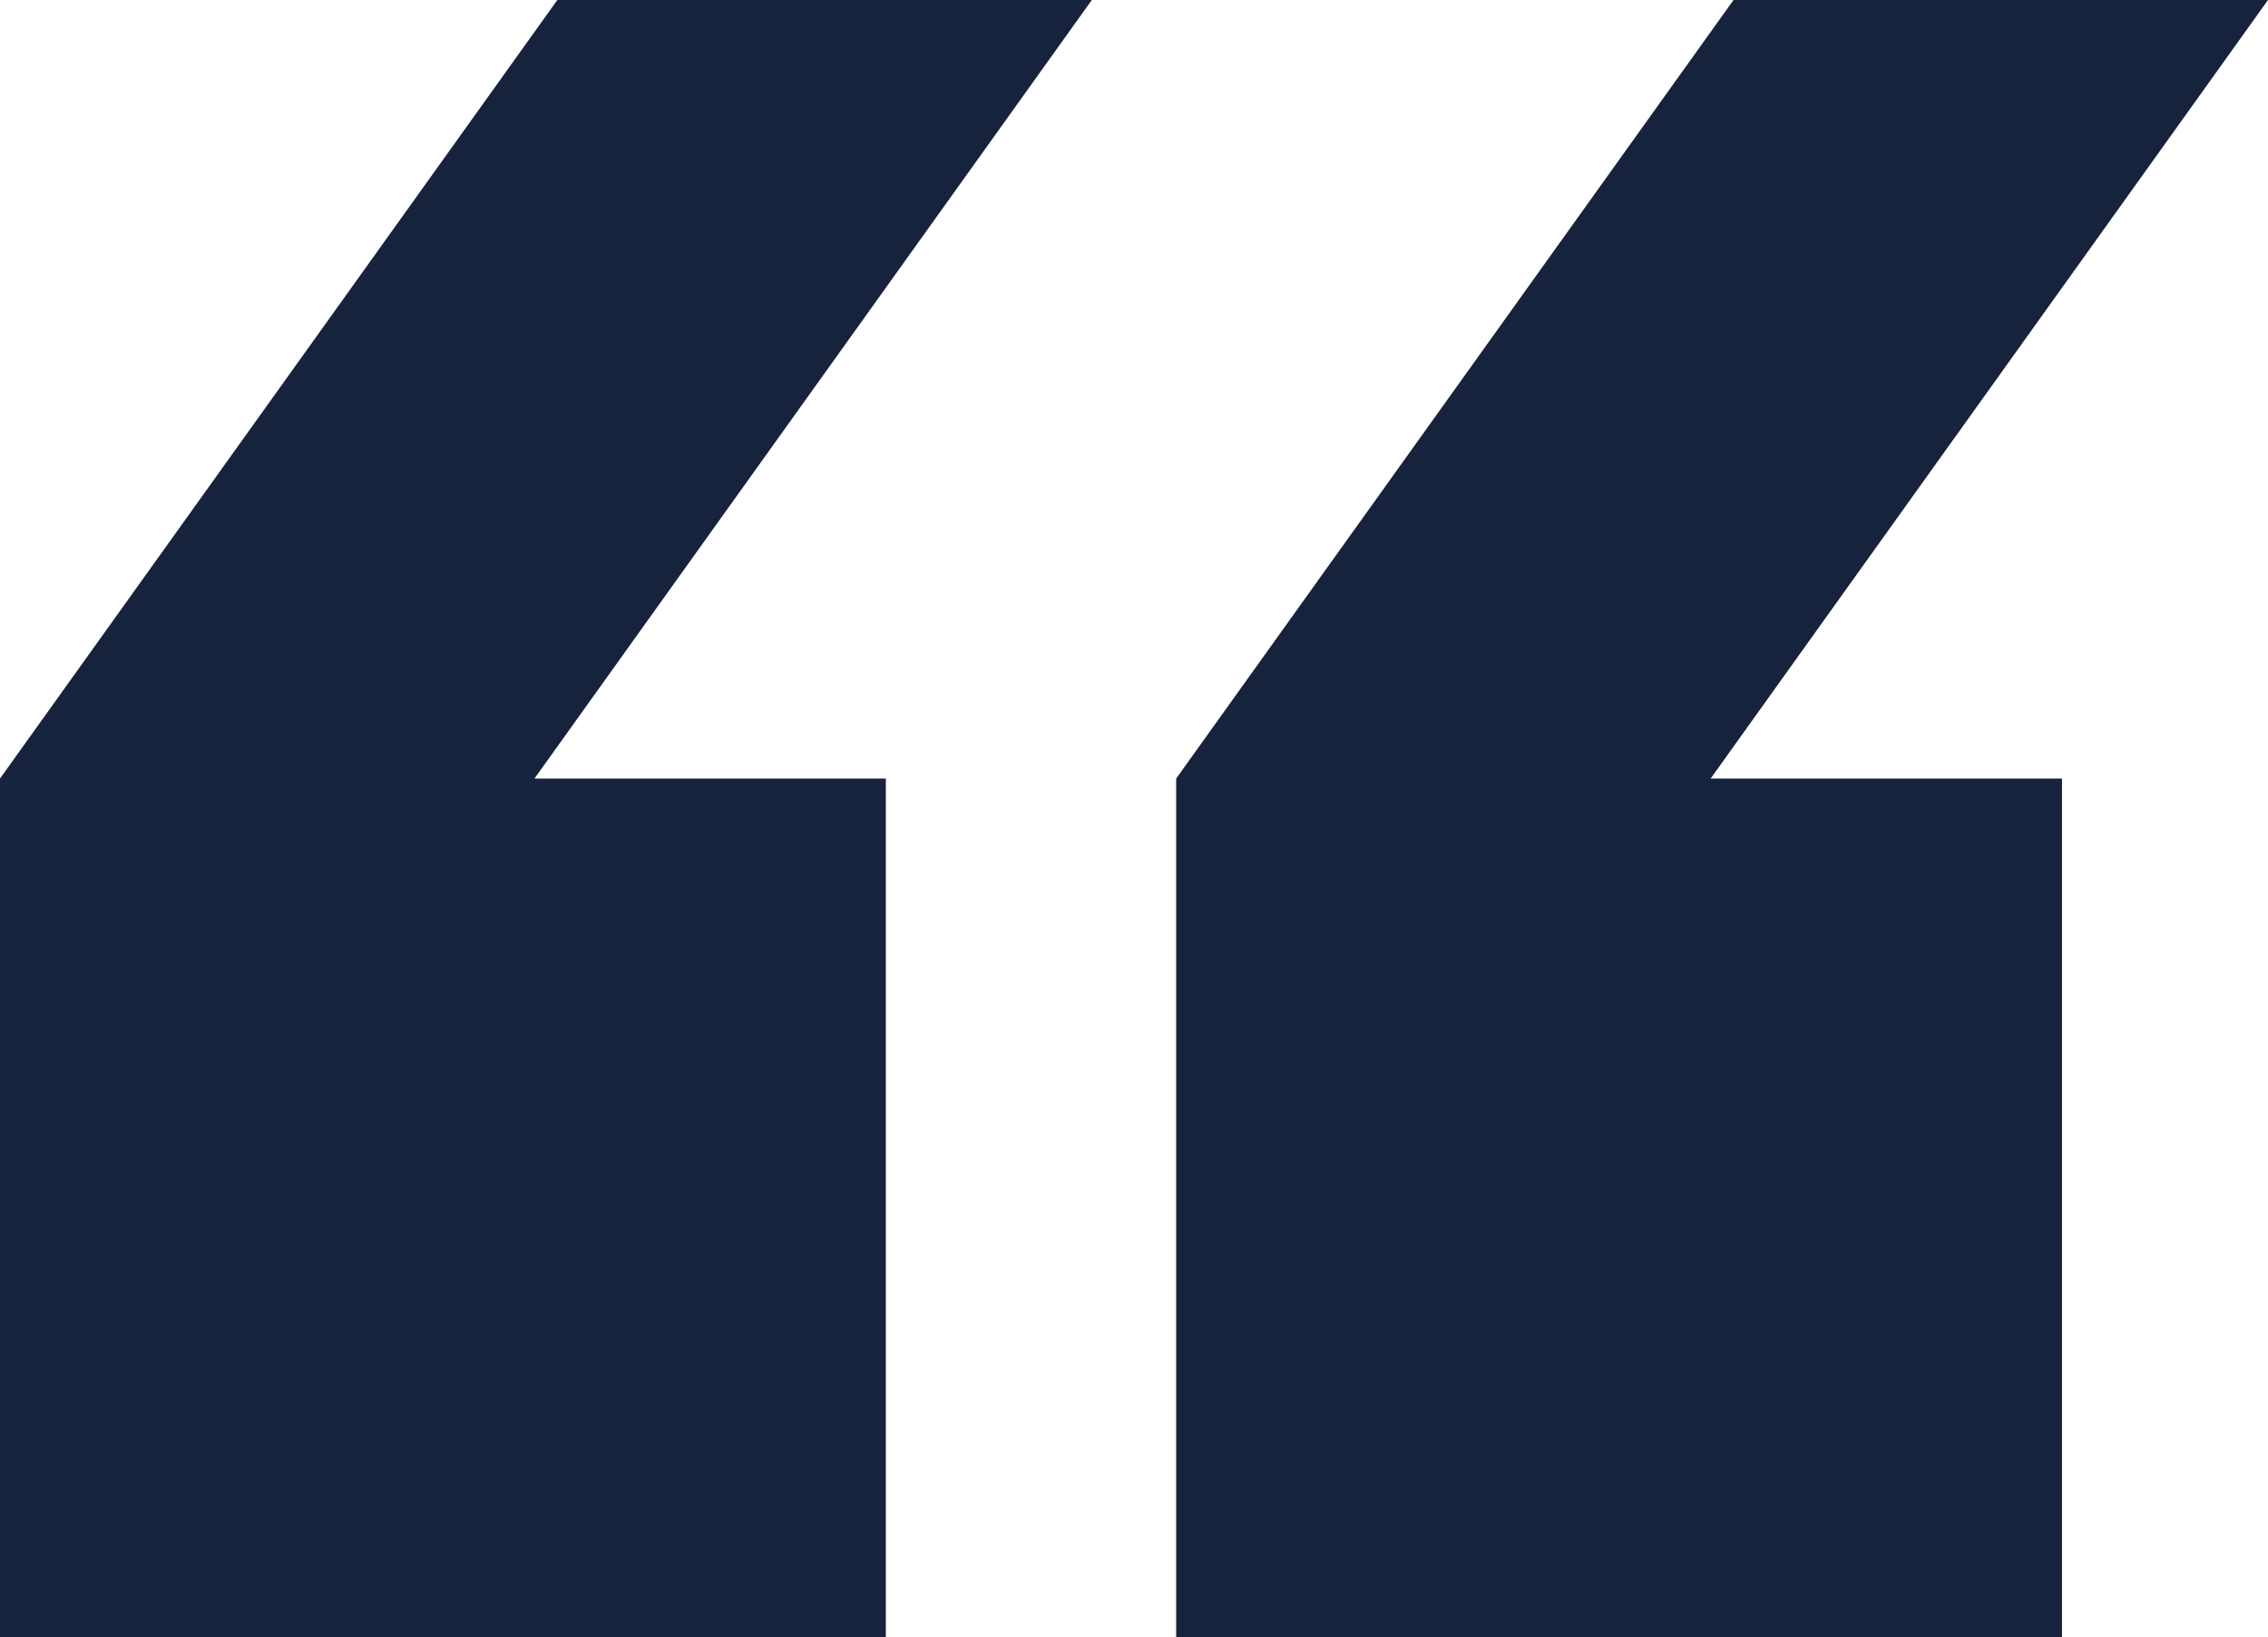
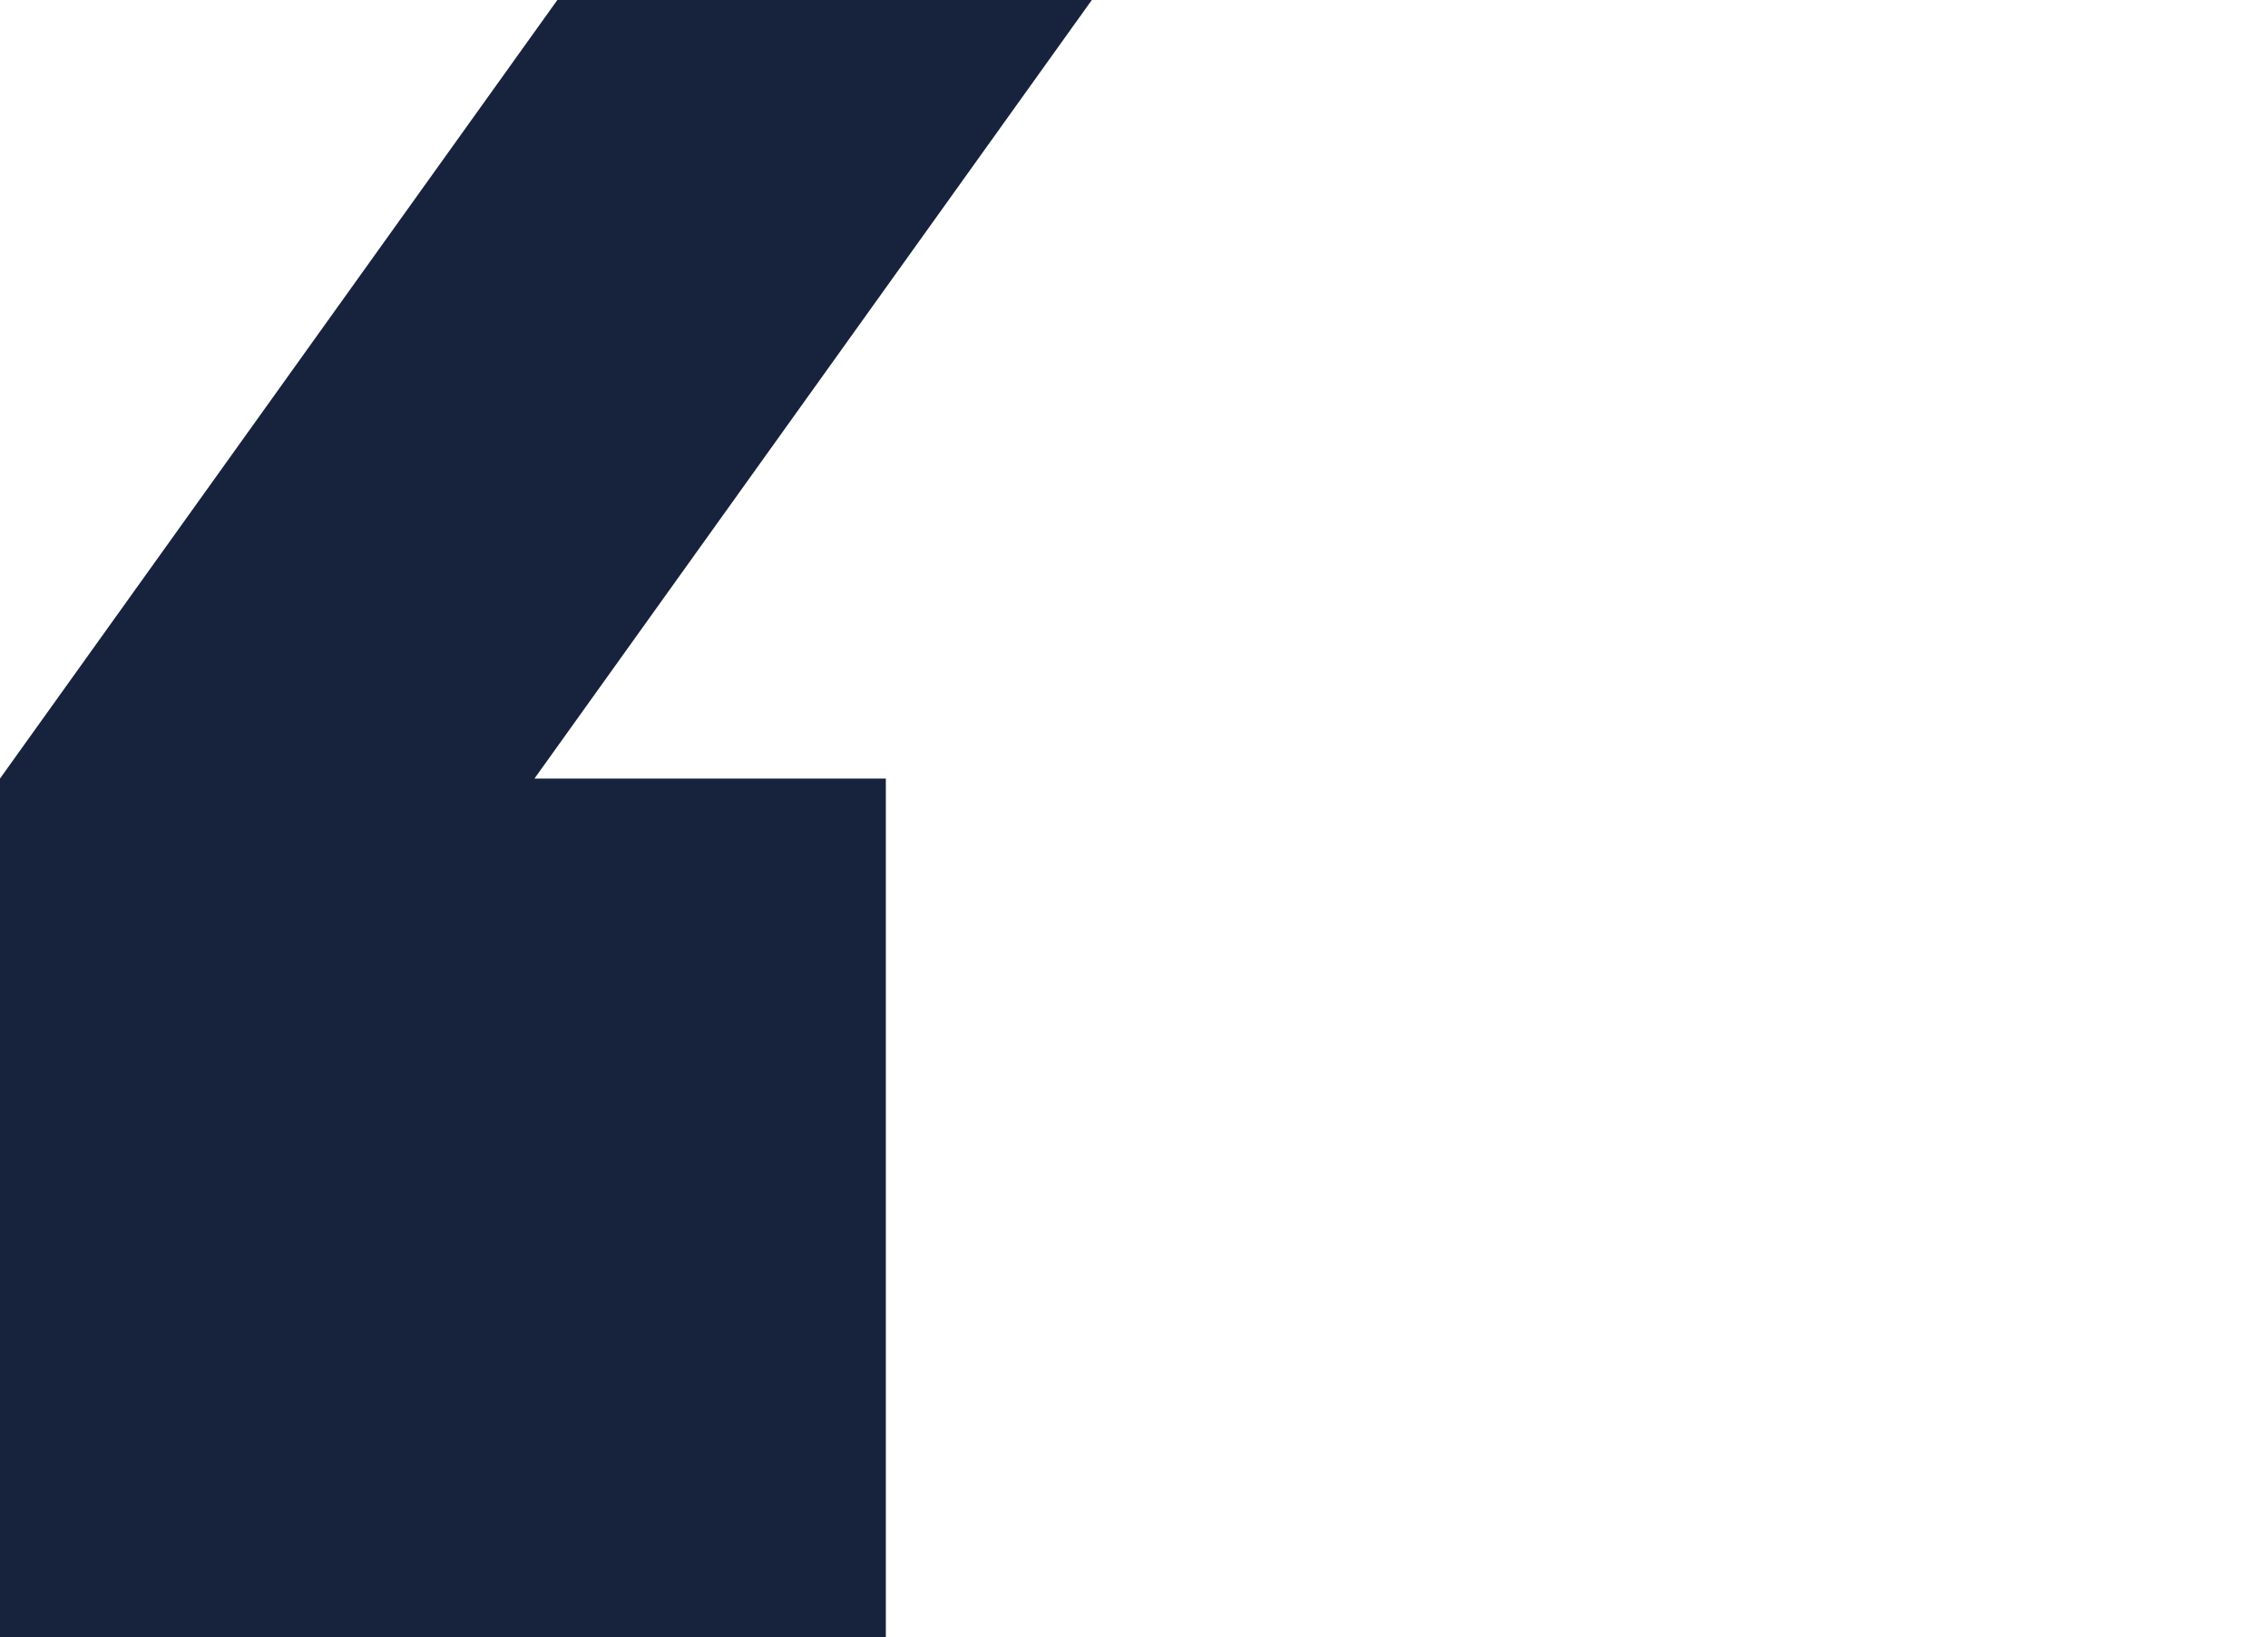
<svg xmlns="http://www.w3.org/2000/svg" id="Layer_1" data-name="Layer 1" viewBox="0 0 119.733 86.46">
  <defs>
    <style>
      .cls-1 {
        fill: #17223d;
        stroke-width: 0px;
      }
    </style>
  </defs>
  <polygon class="cls-1" points="57.64 0 29.424 0 0 41.114 0 86.46 46.765 86.46 46.765 41.114 28.215 41.114 57.64 0" />
-   <polygon class="cls-1" points="119.733 0 91.517 0 62.093 41.114 62.093 86.46 108.858 86.46 108.858 41.114 90.308 41.114 119.733 0" />
</svg>